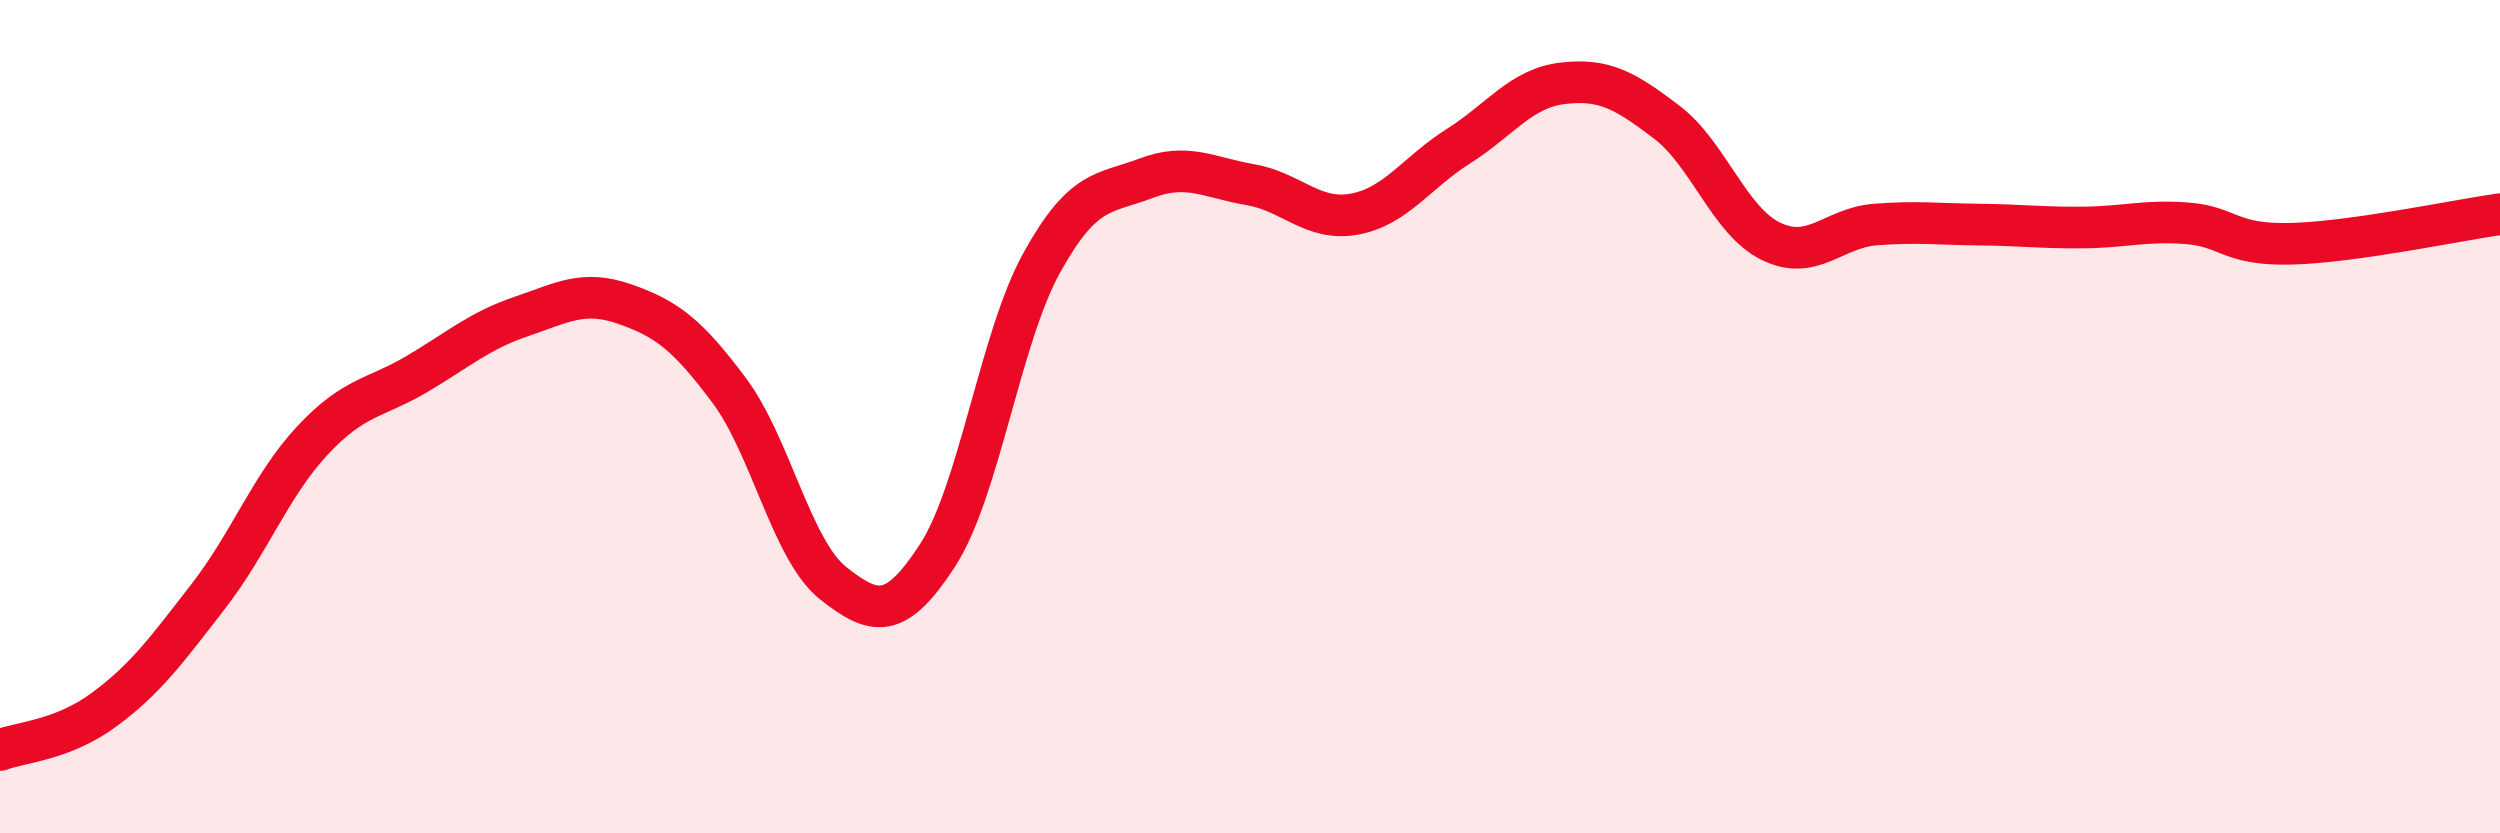
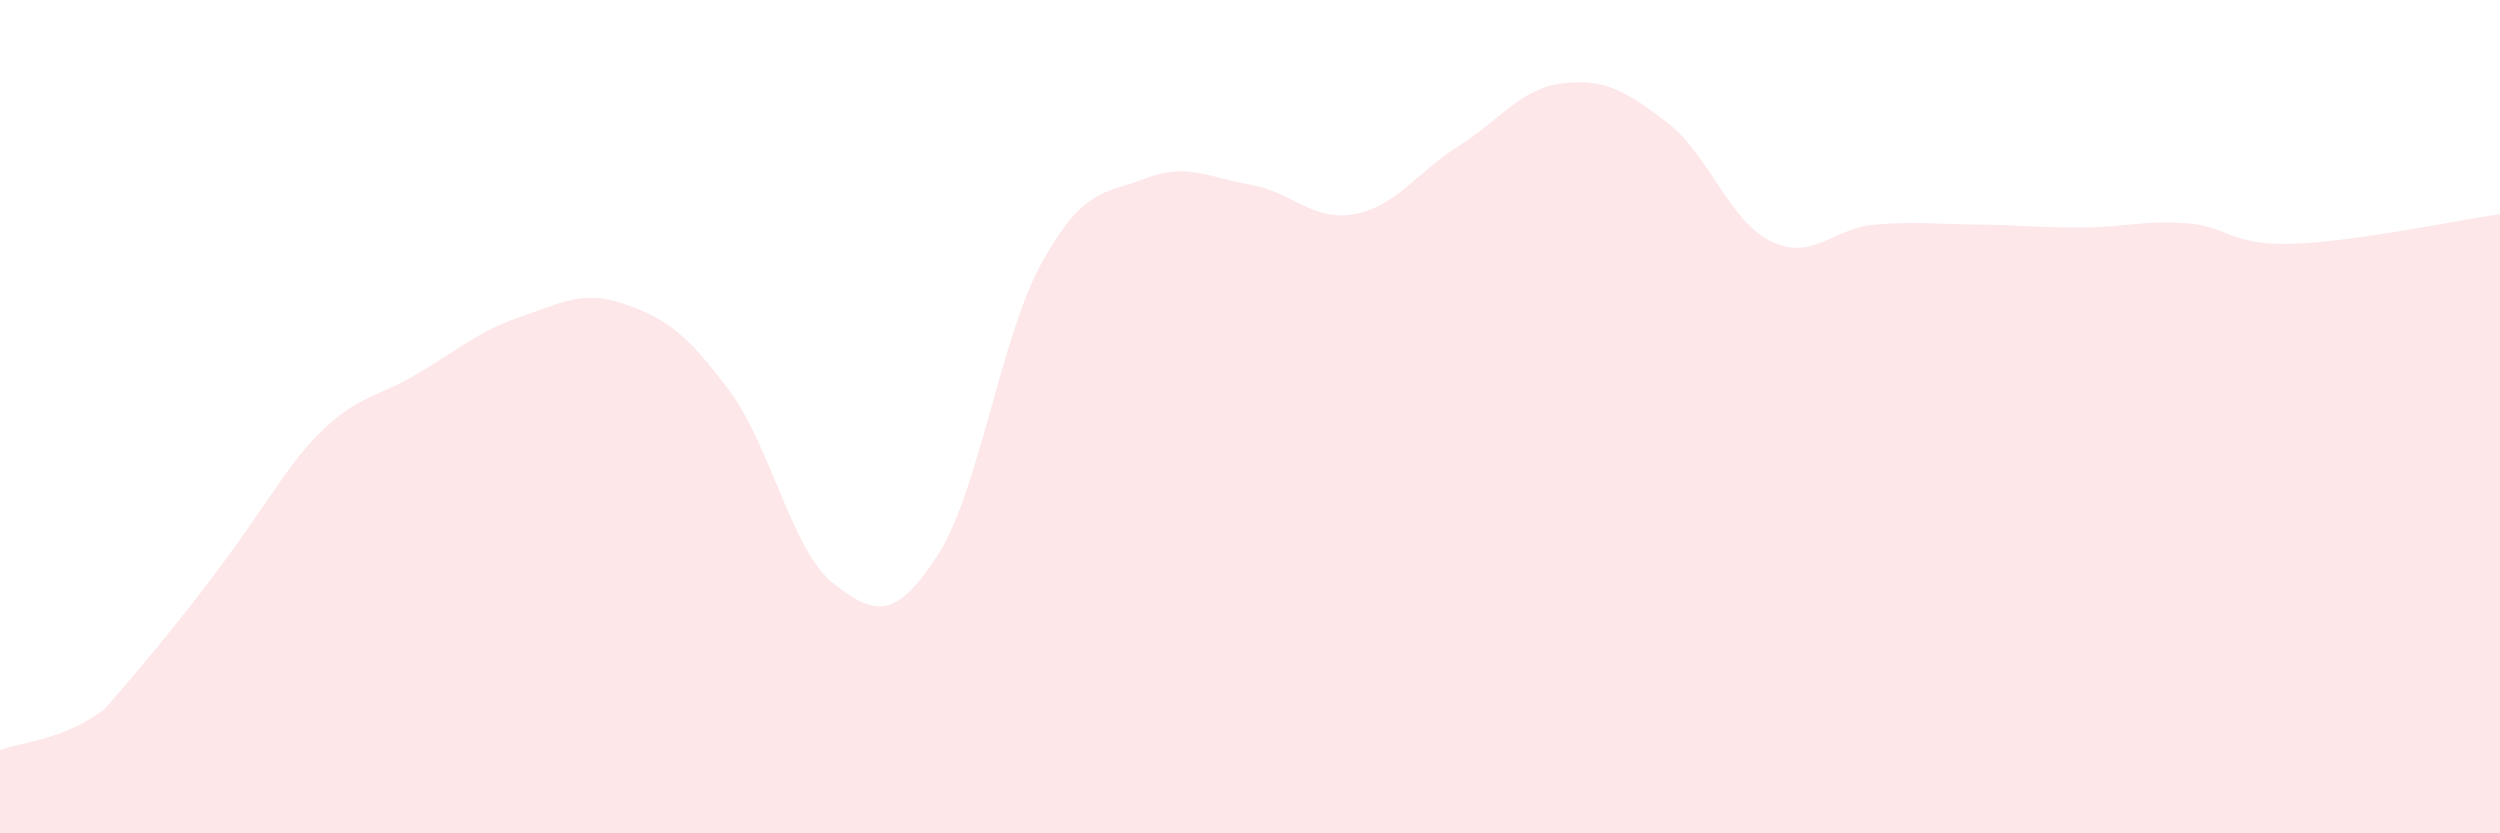
<svg xmlns="http://www.w3.org/2000/svg" width="60" height="20" viewBox="0 0 60 20">
-   <path d="M 0,18 C 0.5,17.81 1.5,17.77 2.5,17.03 C 3.5,16.29 4,15.6 5,14.31 C 6,13.02 6.5,11.64 7.5,10.57 C 8.5,9.5 9,9.57 10,8.98 C 11,8.39 11.5,7.94 12.5,7.6 C 13.5,7.26 14,6.95 15,7.3 C 16,7.65 16.5,8.03 17.5,9.37 C 18.5,10.71 19,13.21 20,14 C 21,14.79 21.5,14.87 22.5,13.33 C 23.5,11.79 24,8.12 25,6.31 C 26,4.5 26.5,4.66 27.5,4.28 C 28.5,3.9 29,4.26 30,4.43 C 31,4.6 31.5,5.32 32.5,5.14 C 33.5,4.96 34,4.14 35,3.51 C 36,2.88 36.5,2.12 37.5,2 C 38.5,1.88 39,2.17 40,2.93 C 41,3.69 41.5,5.3 42.5,5.79 C 43.5,6.28 44,5.47 45,5.39 C 46,5.31 46.5,5.38 47.5,5.39 C 48.5,5.4 49,5.47 50,5.46 C 51,5.45 51.5,5.28 52.5,5.36 C 53.5,5.44 53.5,5.89 55,5.85 C 56.5,5.81 59,5.28 60,5.14L60 20L0 20Z" fill="#EB0A25" opacity="0.1" stroke-linecap="round" stroke-linejoin="round" />
-   <path d="M 0,18 C 0.5,17.81 1.5,17.77 2.5,17.03 C 3.5,16.29 4,15.6 5,14.31 C 6,13.02 6.5,11.64 7.5,10.57 C 8.5,9.5 9,9.57 10,8.98 C 11,8.39 11.5,7.94 12.5,7.6 C 13.5,7.26 14,6.95 15,7.3 C 16,7.65 16.5,8.03 17.5,9.37 C 18.5,10.71 19,13.21 20,14 C 21,14.79 21.5,14.87 22.5,13.33 C 23.5,11.79 24,8.12 25,6.31 C 26,4.5 26.5,4.66 27.5,4.28 C 28.5,3.9 29,4.26 30,4.43 C 31,4.6 31.5,5.32 32.5,5.14 C 33.5,4.96 34,4.14 35,3.51 C 36,2.88 36.5,2.12 37.5,2 C 38.5,1.88 39,2.17 40,2.93 C 41,3.69 41.5,5.3 42.5,5.79 C 43.5,6.28 44,5.47 45,5.39 C 46,5.31 46.5,5.38 47.5,5.39 C 48.5,5.4 49,5.47 50,5.46 C 51,5.45 51.5,5.28 52.5,5.36 C 53.5,5.44 53.5,5.89 55,5.85 C 56.5,5.81 59,5.28 60,5.14" stroke="#EB0A25" stroke-width="1" fill="none" stroke-linecap="round" stroke-linejoin="round" />
+   <path d="M 0,18 C 0.5,17.81 1.5,17.77 2.5,17.03 C 6,13.02 6.5,11.64 7.5,10.57 C 8.5,9.5 9,9.57 10,8.98 C 11,8.39 11.5,7.94 12.5,7.6 C 13.5,7.26 14,6.95 15,7.3 C 16,7.65 16.5,8.03 17.5,9.37 C 18.5,10.71 19,13.21 20,14 C 21,14.79 21.5,14.87 22.5,13.33 C 23.5,11.79 24,8.12 25,6.31 C 26,4.5 26.5,4.66 27.5,4.28 C 28.5,3.9 29,4.26 30,4.43 C 31,4.6 31.5,5.32 32.5,5.14 C 33.5,4.96 34,4.14 35,3.51 C 36,2.88 36.5,2.12 37.5,2 C 38.5,1.88 39,2.17 40,2.93 C 41,3.69 41.5,5.3 42.5,5.79 C 43.5,6.28 44,5.47 45,5.39 C 46,5.31 46.5,5.38 47.5,5.39 C 48.5,5.4 49,5.47 50,5.46 C 51,5.45 51.5,5.28 52.5,5.36 C 53.5,5.44 53.5,5.89 55,5.85 C 56.5,5.81 59,5.28 60,5.14L60 20L0 20Z" fill="#EB0A25" opacity="0.1" stroke-linecap="round" stroke-linejoin="round" />
</svg>